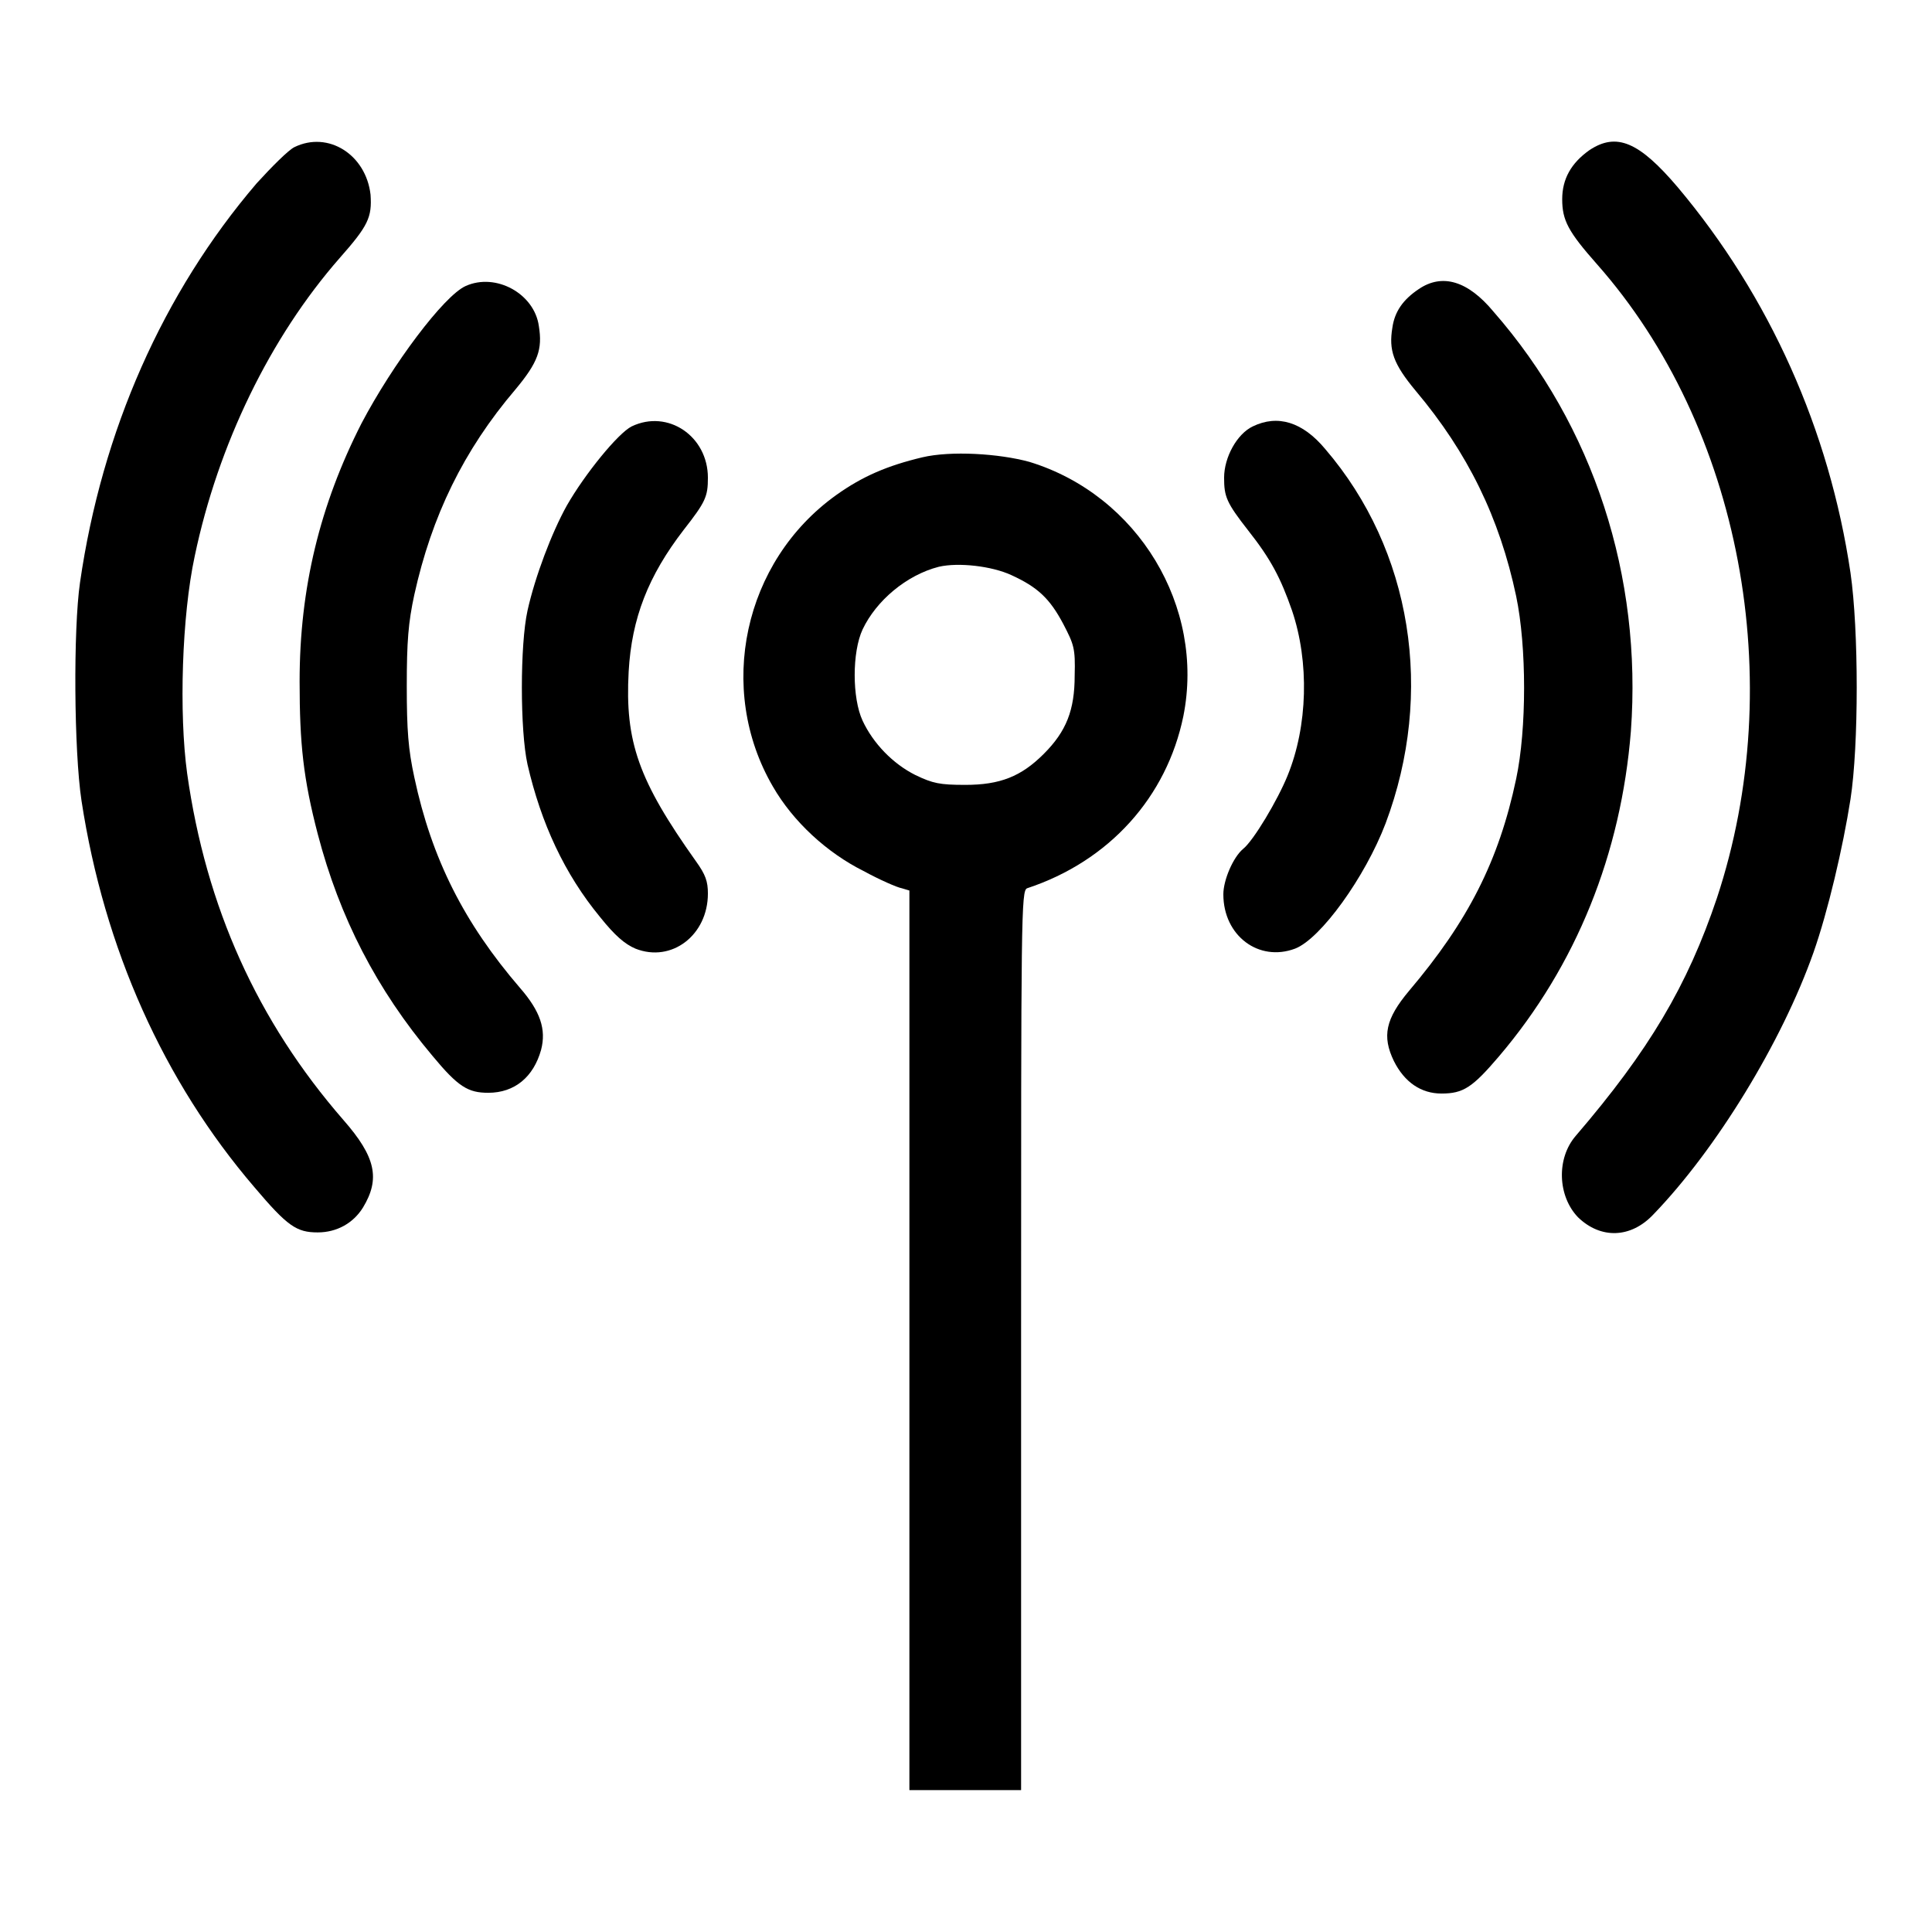
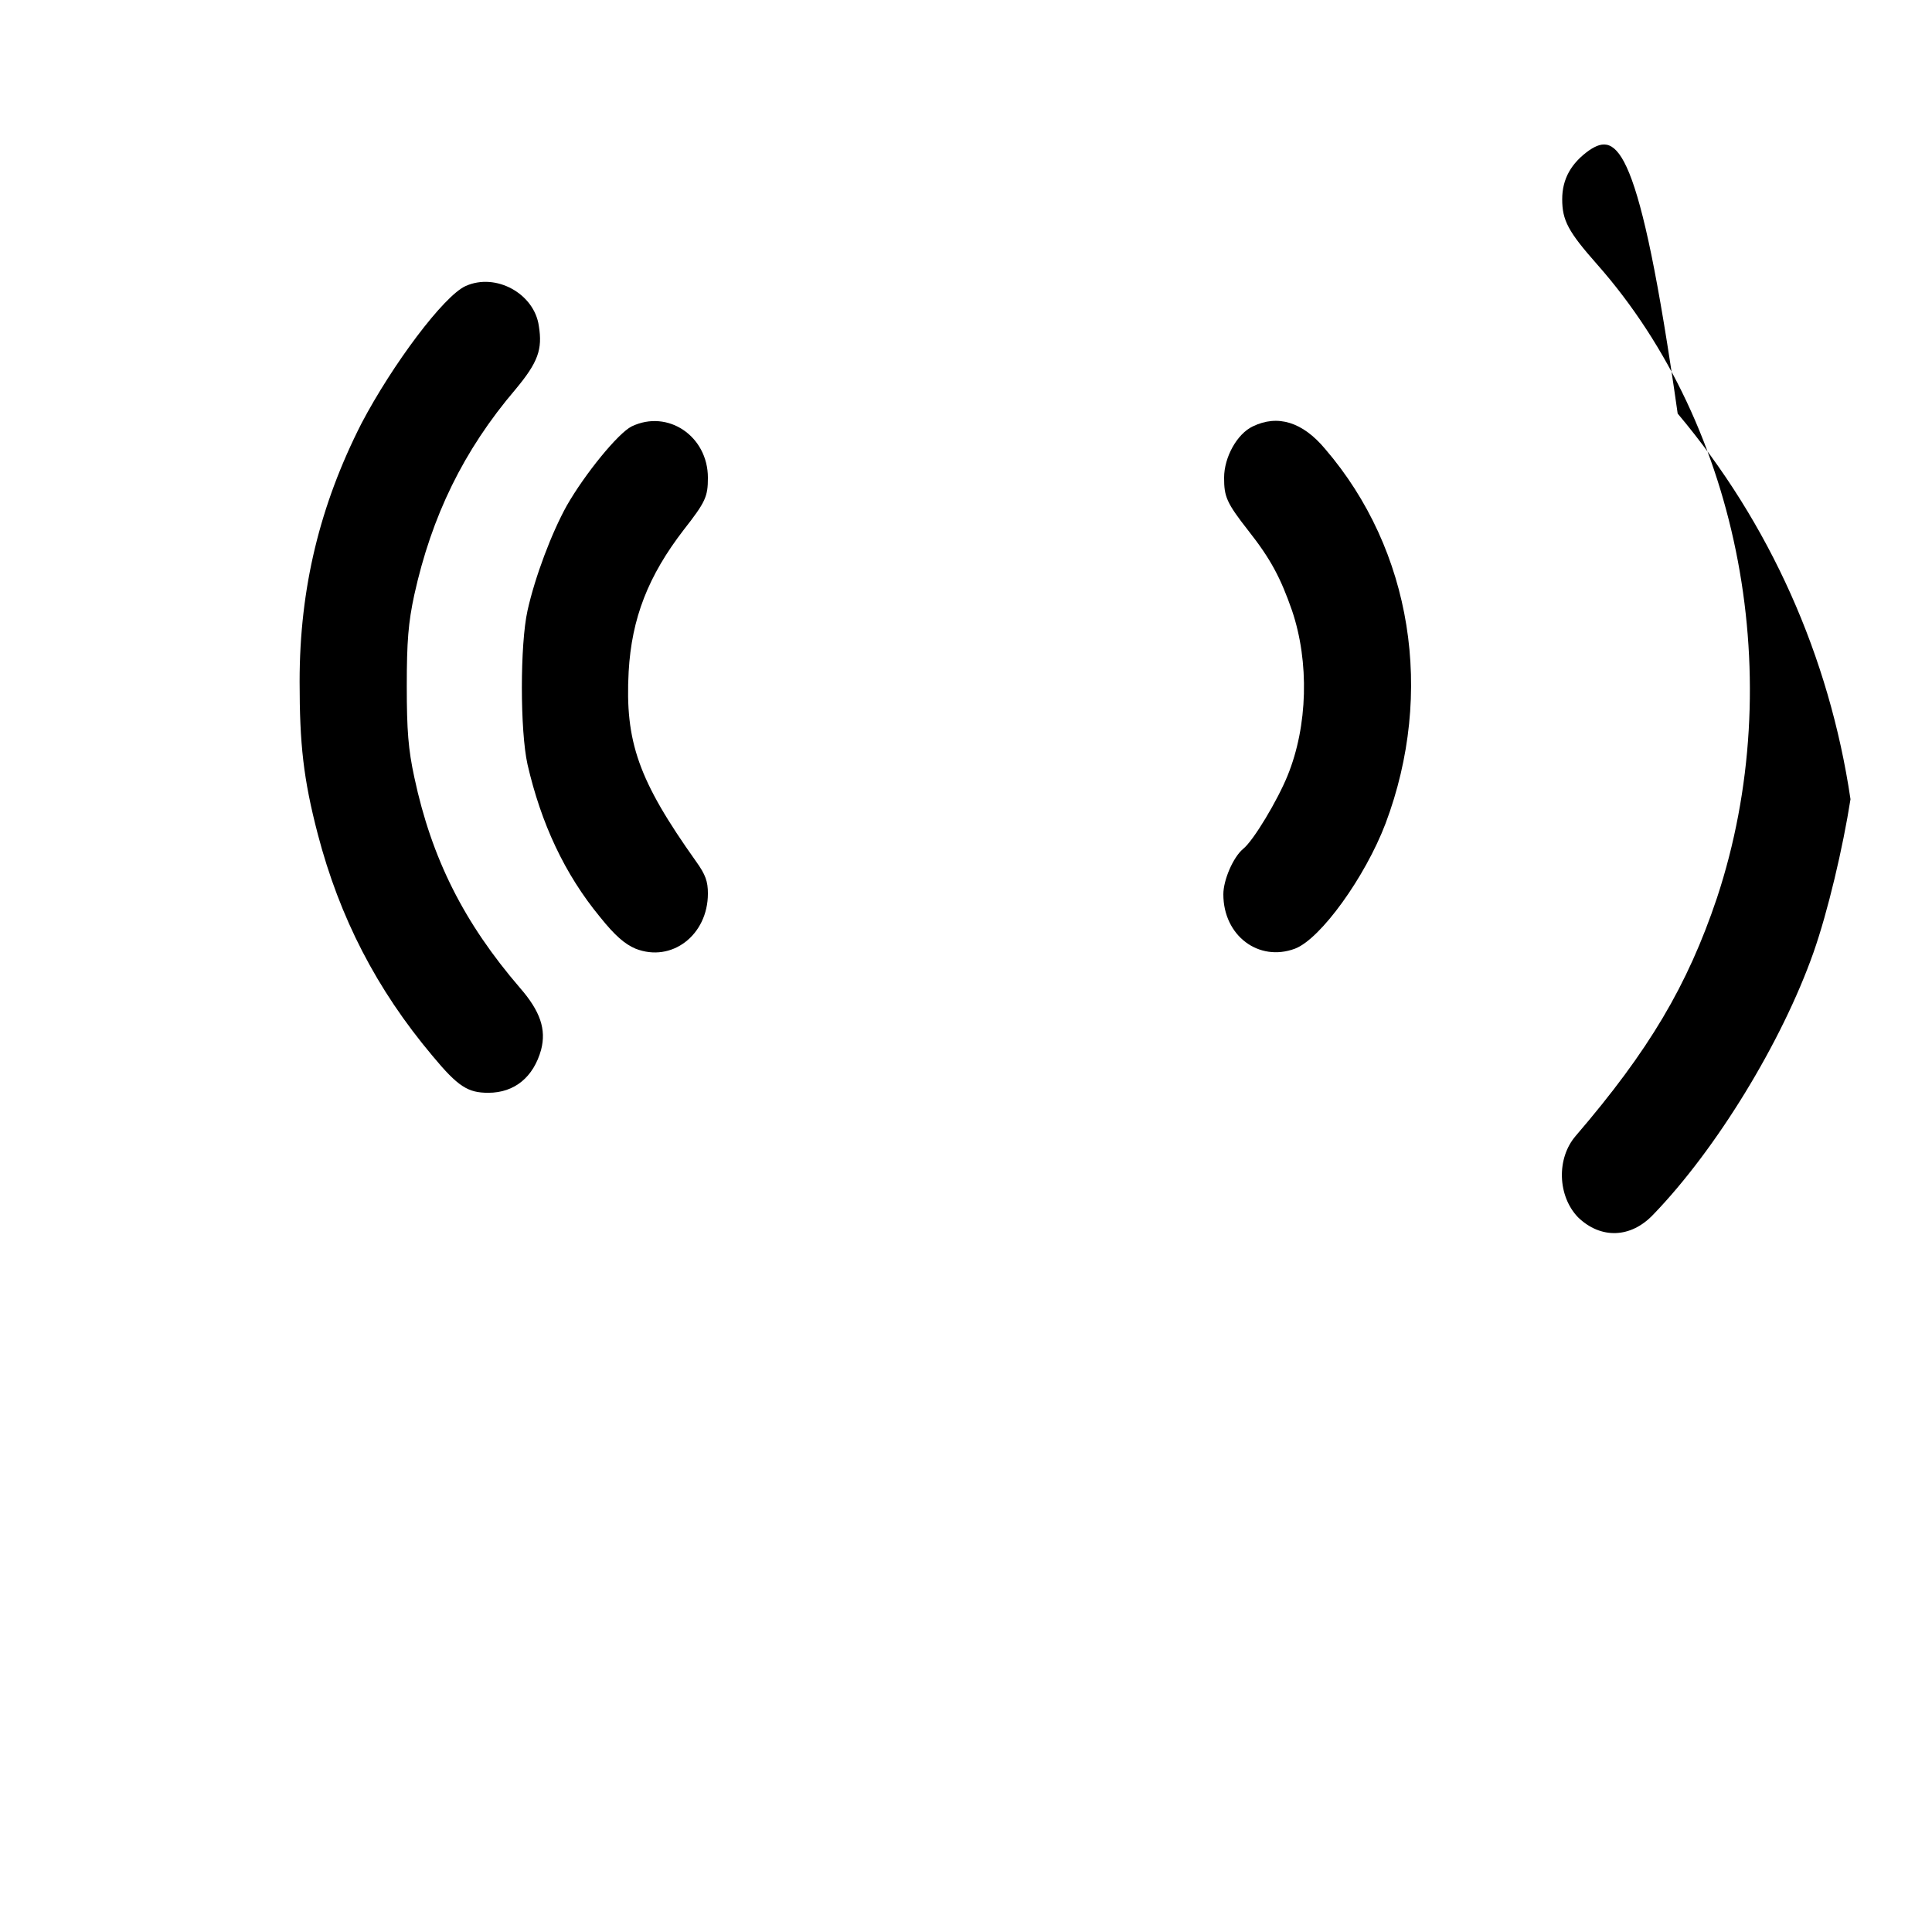
<svg xmlns="http://www.w3.org/2000/svg" version="1.1" x="0px" y="0px" viewBox="0 0 256 256" enable-background="new 0 0 256 256" xml:space="preserve">
  <g>
    <g>
      <g>
-         <path fill="#000000" d="M39,19.5c-0.8,0.4-3,2.6-5,4.8C21.6,38.8,13.5,57.1,10.6,77.2c-0.9,6.2-0.8,22.3,0.2,28.9c3,19.6,10.9,37.2,22.9,51.2c4.4,5.2,5.6,6,8.4,6c2.5,0,4.7-1.2,6-3.3c2.3-3.8,1.7-6.7-2.6-11.6c-11.4-13.1-18.2-28.2-20.7-45.9c-1.1-8-0.7-20.9,1-28.8c3.1-14.8,10-29,19.2-39.5c3.8-4.3,4.3-5.4,4.1-8.4C48.5,20.5,43.5,17.3,39,19.5z" />
-         <path fill="#000000" d="M210.6,19.9c-2.4,1.7-3.6,3.8-3.6,6.5c0,2.8,0.8,4.3,4.6,8.6c19.1,21.6,25.4,55.3,15.9,84c-3.9,11.6-9,20.2-18.7,31.5c-2.6,3-2.4,8,0.3,10.8c3,2.9,7,2.8,10-0.4c8.3-8.6,17-22.8,21.2-34.7c1.9-5.4,3.9-13.9,4.9-20.3c1.1-7.1,1.1-22.4,0-30c-2.8-18.9-10.7-36.6-22.9-51.1C217.2,18.8,214.2,17.5,210.6,19.9z" />
+         <path fill="#000000" d="M210.6,19.9c-2.4,1.7-3.6,3.8-3.6,6.5c0,2.8,0.8,4.3,4.6,8.6c19.1,21.6,25.4,55.3,15.9,84c-3.9,11.6-9,20.2-18.7,31.5c-2.6,3-2.4,8,0.3,10.8c3,2.9,7,2.8,10-0.4c8.3-8.6,17-22.8,21.2-34.7c1.9-5.4,3.9-13.9,4.9-20.3c-2.8-18.9-10.7-36.6-22.9-51.1C217.2,18.8,214.2,17.5,210.6,19.9z" />
        <path fill="#000000" d="M61.7,37.9c-2.9,1.3-9.7,10.4-13.8,18.2c-5.5,10.8-8.2,21.8-8.2,34.2c0,8.3,0.5,12.9,2.4,20.2c2.9,11.1,7.8,20.6,15.2,29.4c3.4,4.1,4.7,4.9,7.4,4.9c3.5,0,6-2.1,7-5.7c0.7-2.7-0.1-5.1-2.8-8.2c-7.4-8.6-11.7-17.1-14-27.9c-0.8-3.7-1-6.2-1-12.1s0.2-8.4,1-12.1c2.3-10.4,6.5-19.1,13.4-27.2c3-3.6,3.6-5.3,3.1-8.4C70.8,38.9,65.7,36.1,61.7,37.9z" />
-         <path fill="#000000" d="M188,38.3c-2.1,1.4-3.2,3-3.5,5.1c-0.5,3,0.1,4.8,3.1,8.4c6.9,8.2,11.1,16.8,13.3,27.2c1.4,6.7,1.4,17.6,0,24.2c-2.3,10.9-6.4,18.9-14.2,28.1c-3.1,3.7-3.6,6-2,9.3c1.4,2.8,3.6,4.3,6.3,4.3c2.9,0,4.1-0.8,7.6-4.9c10.3-12.1,16.2-26.9,17.5-43.1c1.5-20.5-4.9-40.4-18.2-55.6C194.5,37.2,191.1,36.2,188,38.3z" />
        <path fill="#000000" d="M83.7,56.5c-1.8,0.9-6.2,6.3-8.6,10.5c-2,3.6-4.2,9.4-5.2,13.9c-1,4.5-1,15.9,0,20.4c1.8,7.8,4.9,14.5,9.6,20.2c2,2.5,3.3,3.6,4.7,4.2c4.8,1.9,9.6-1.8,9.6-7.3c0-1.6-0.3-2.5-1.6-4.3c-7.6-10.7-9.4-15.8-8.9-25.1c0.4-7.1,2.6-12.7,7.3-18.8c2.9-3.7,3.2-4.4,3.2-6.9C93.8,57.8,88.5,54.2,83.7,56.5z" />
        <path fill="#000000" d="M166,56.5c-2.1,1-3.8,4.1-3.8,6.8c0,2.5,0.3,3.3,3.2,7c3,3.8,4.3,6.3,5.8,10.6c2.3,6.8,2.1,15.3-0.6,21.9c-1.3,3.2-4.5,8.6-5.9,9.7c-1.3,1.1-2.6,4.1-2.6,6c0,5.5,4.7,9,9.5,7.2c3.4-1.3,9.3-9.5,12-16.6c6.5-17.3,3.5-36.2-8-49.6C172.6,55.9,169.3,54.9,166,56.5z" />
-         <path fill="#000000" d="M122.2,60.6c-4.6,1.1-7.9,2.5-11.4,5c-12.3,8.8-15.9,25.7-8.4,38.6c2.7,4.7,7.2,8.8,12,11.2c2.2,1.2,4.5,2.2,5.1,2.3l1,0.3v59.6v59.6h7.4h7.4v-59.6c0-56.3,0-59.6,0.8-59.9c10.9-3.6,18.5-12.1,20.7-22.8c2.9-14.5-6-29.3-20.4-33.7C132.4,60.1,126,59.7,122.2,60.6z M134,76.2c3.5,1.6,5.1,3.1,6.9,6.5c1.4,2.7,1.6,3.2,1.5,6.8c0,4.6-1.1,7.4-4.1,10.4c-3,3-5.8,4.1-10.4,4.1c-3.4,0-4.3-0.2-6.6-1.3c-3-1.5-5.6-4.2-7-7.2c-1.4-3-1.4-9.1,0-12.1c1.8-3.8,5.8-7.2,10.1-8.3C127,74.5,131.4,75,134,76.2z" />
      </g>
    </g>
  </g>
</svg>